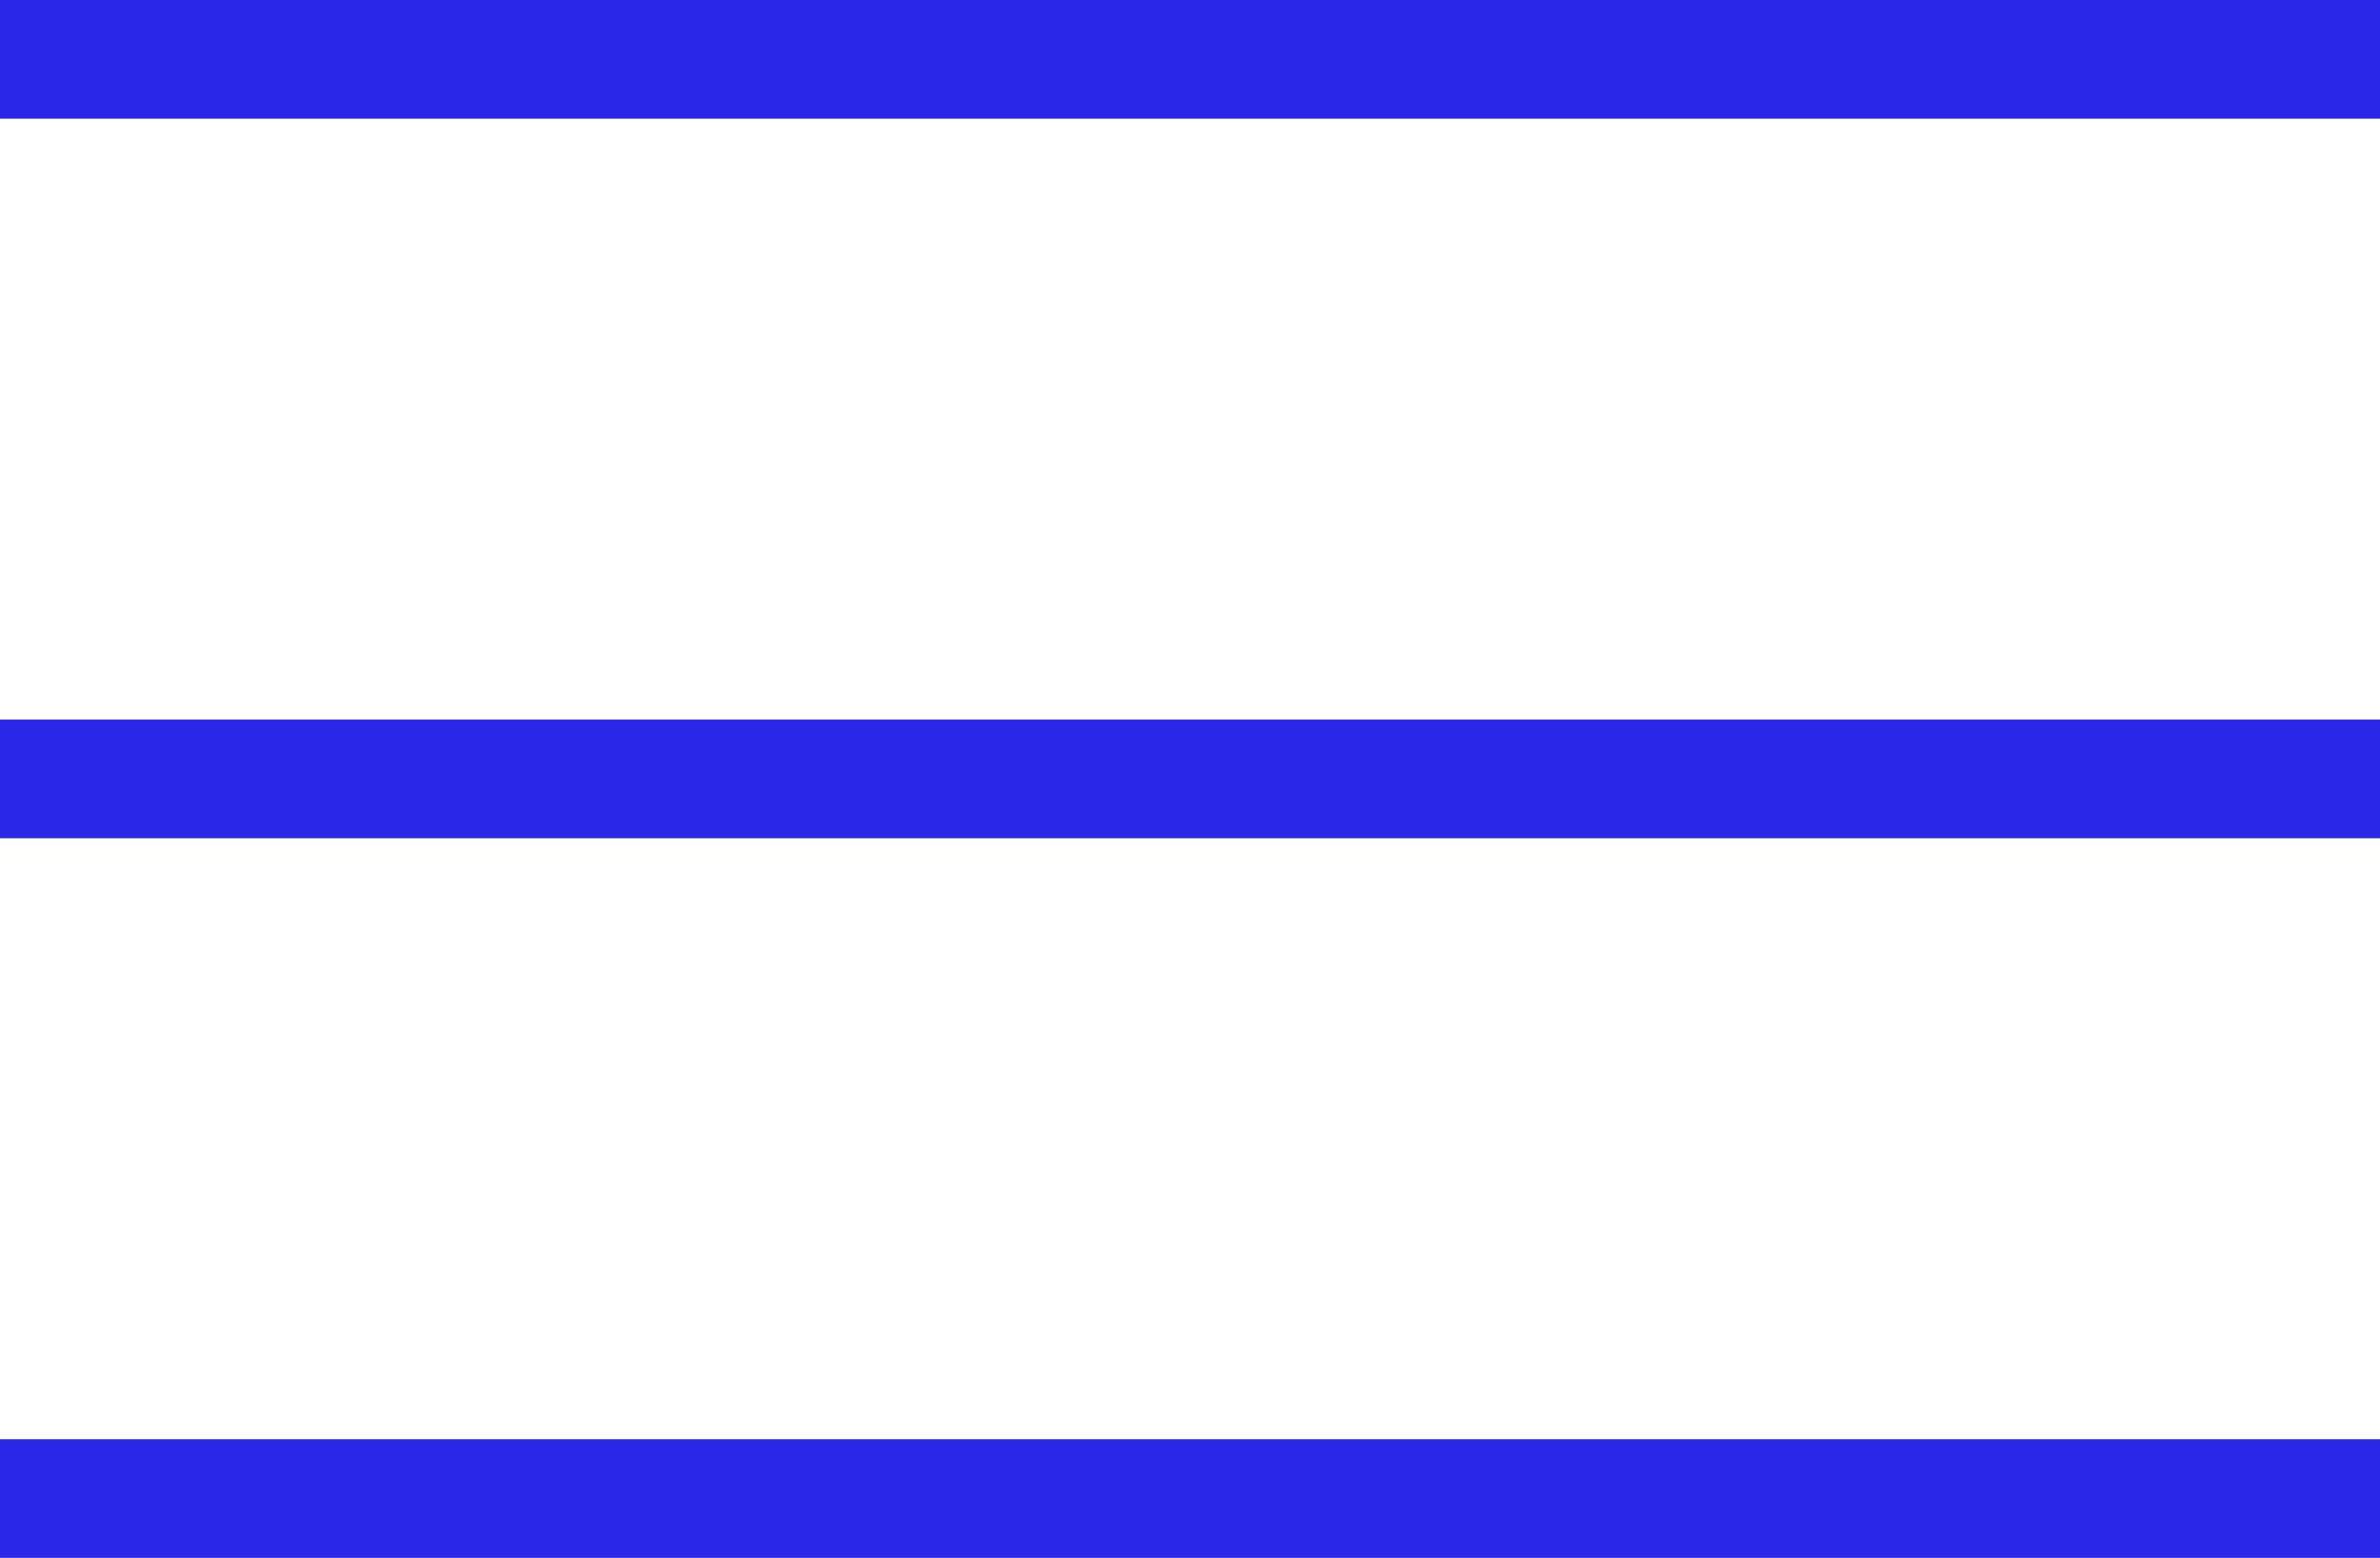
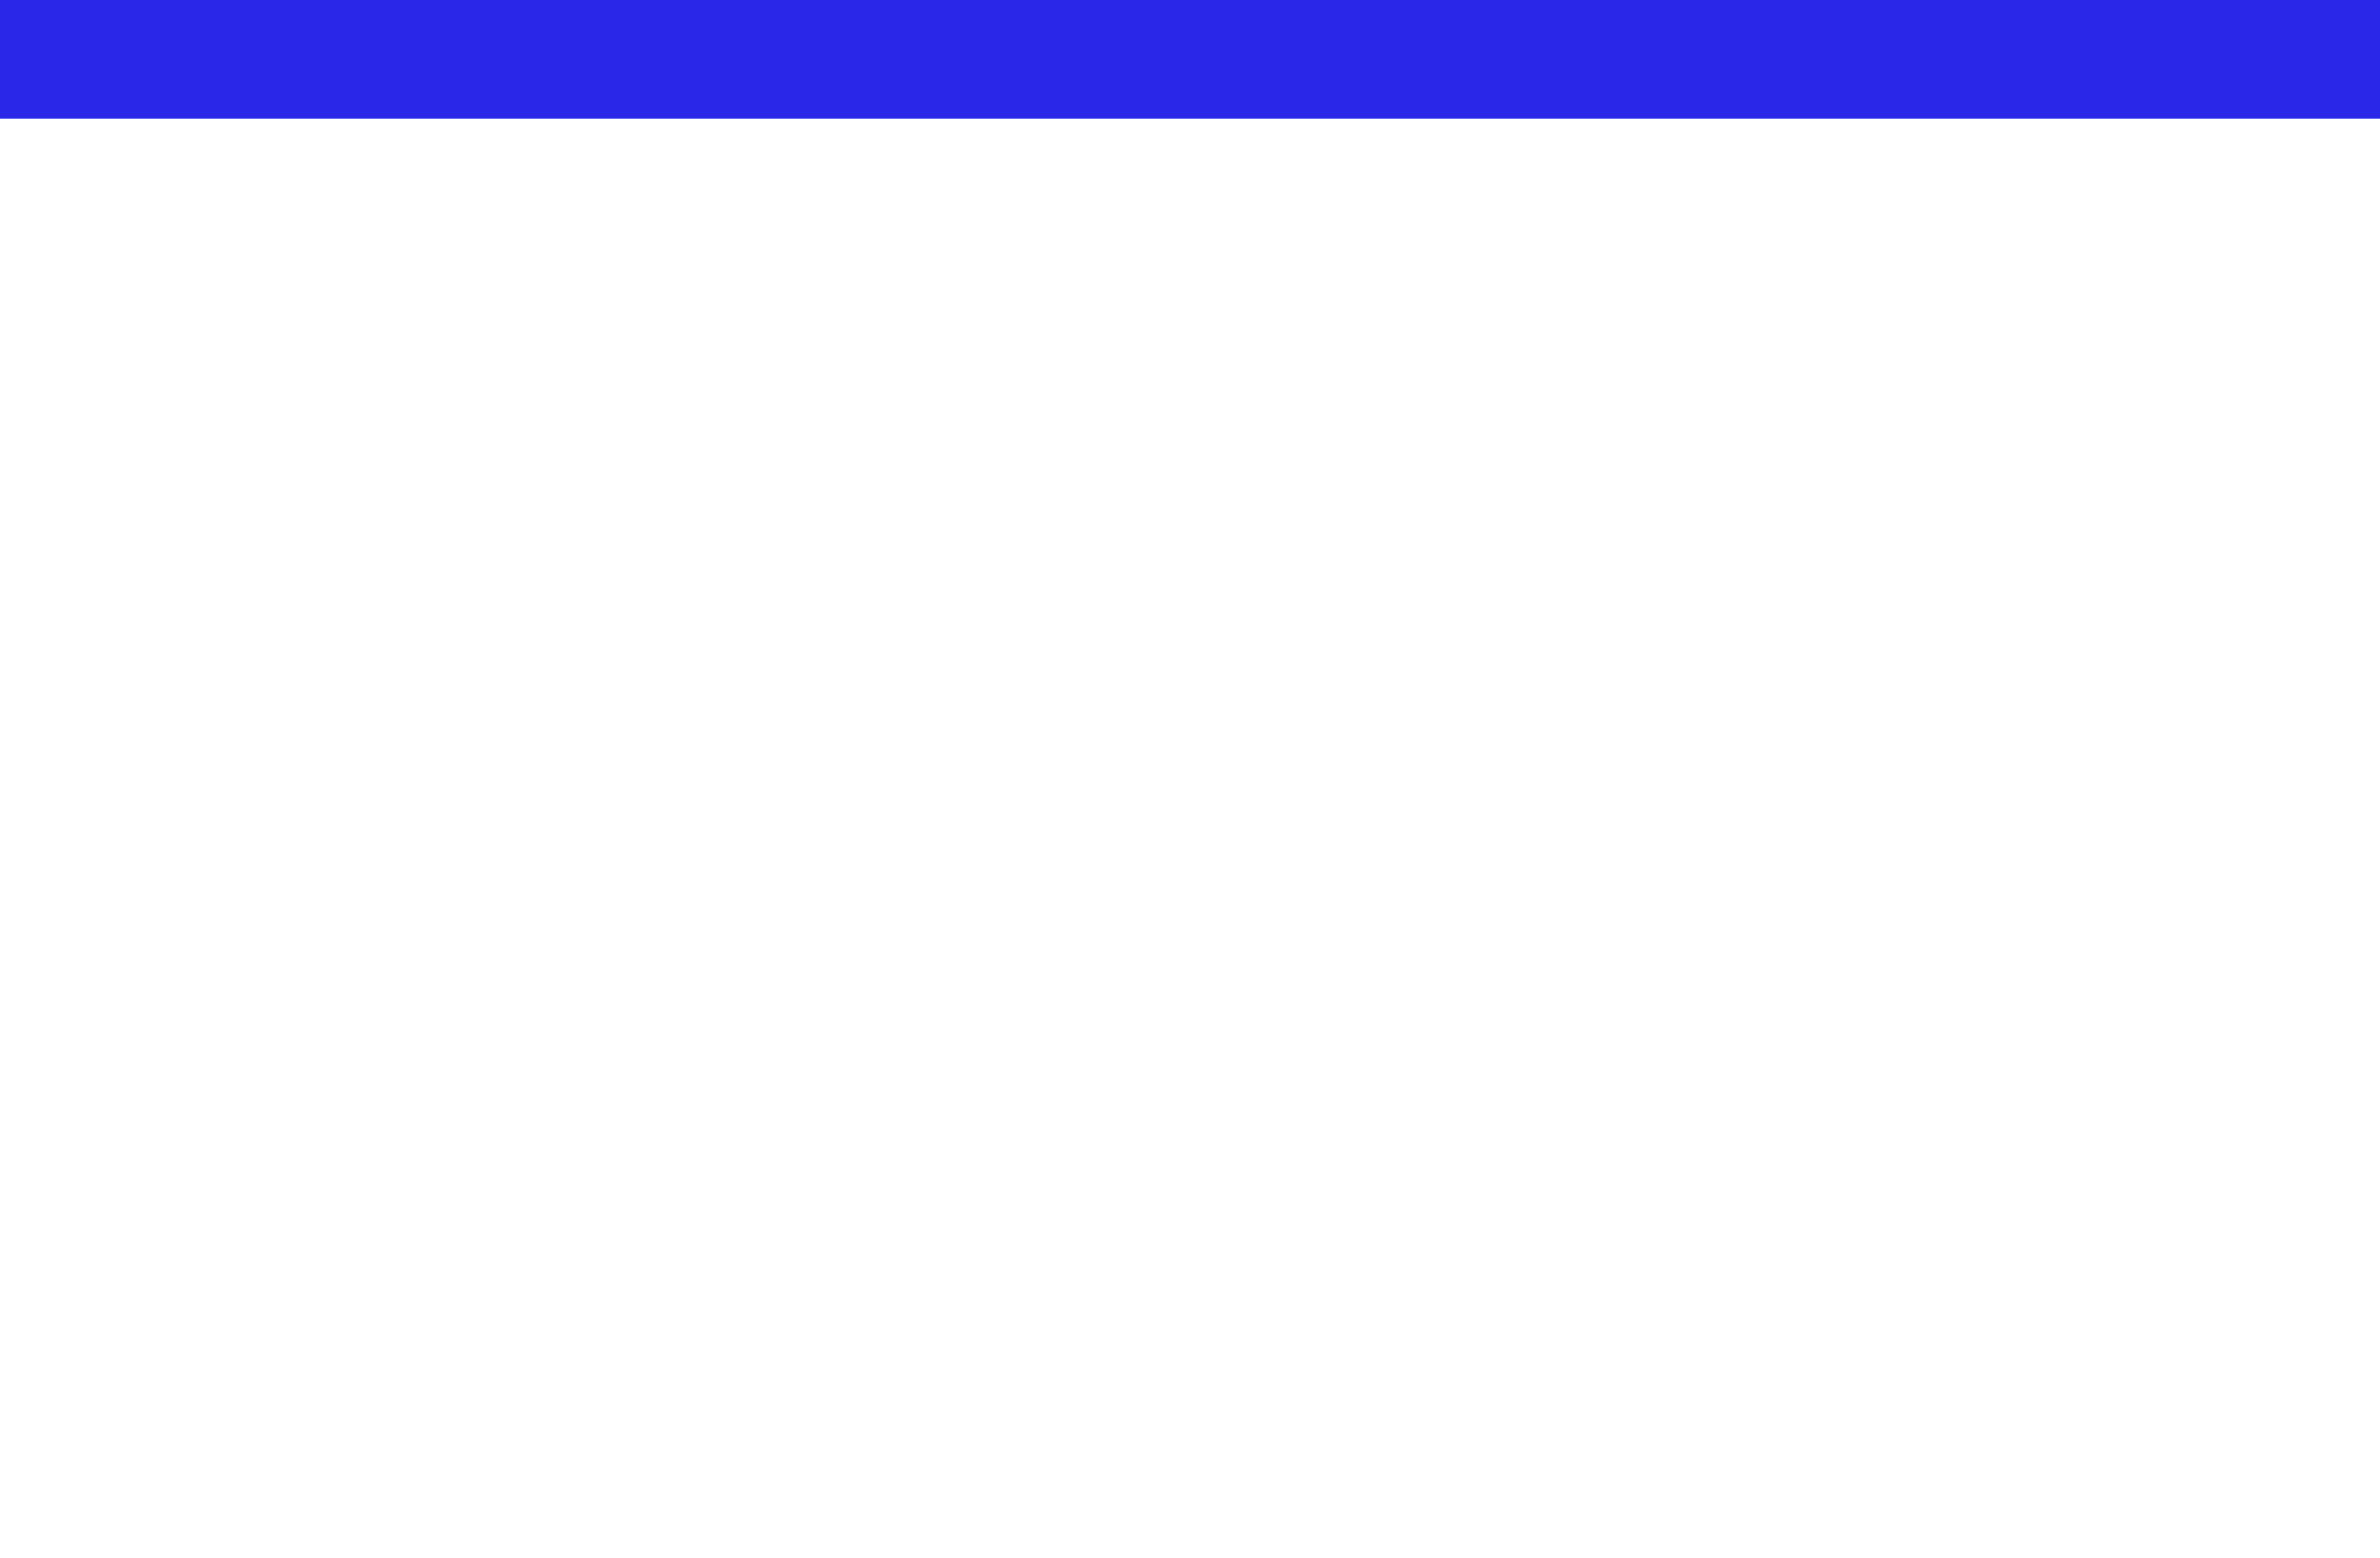
<svg xmlns="http://www.w3.org/2000/svg" viewBox="0 0 49.73 32.56">
  <defs>
    <style>.e{fill:none;stroke:#2a27e9;stroke-miterlimit:10;stroke-width:2.48px;}</style>
  </defs>
  <g id="a" />
  <g id="b">
    <g id="c">
      <g id="d">
        <line class="e" y1="1.24" x2="49.73" y2="1.24" />
-         <line class="e" y1="16.28" x2="49.73" y2="16.28" />
-         <line class="e" y1="31.32" x2="49.73" y2="31.32" />
      </g>
    </g>
  </g>
</svg>